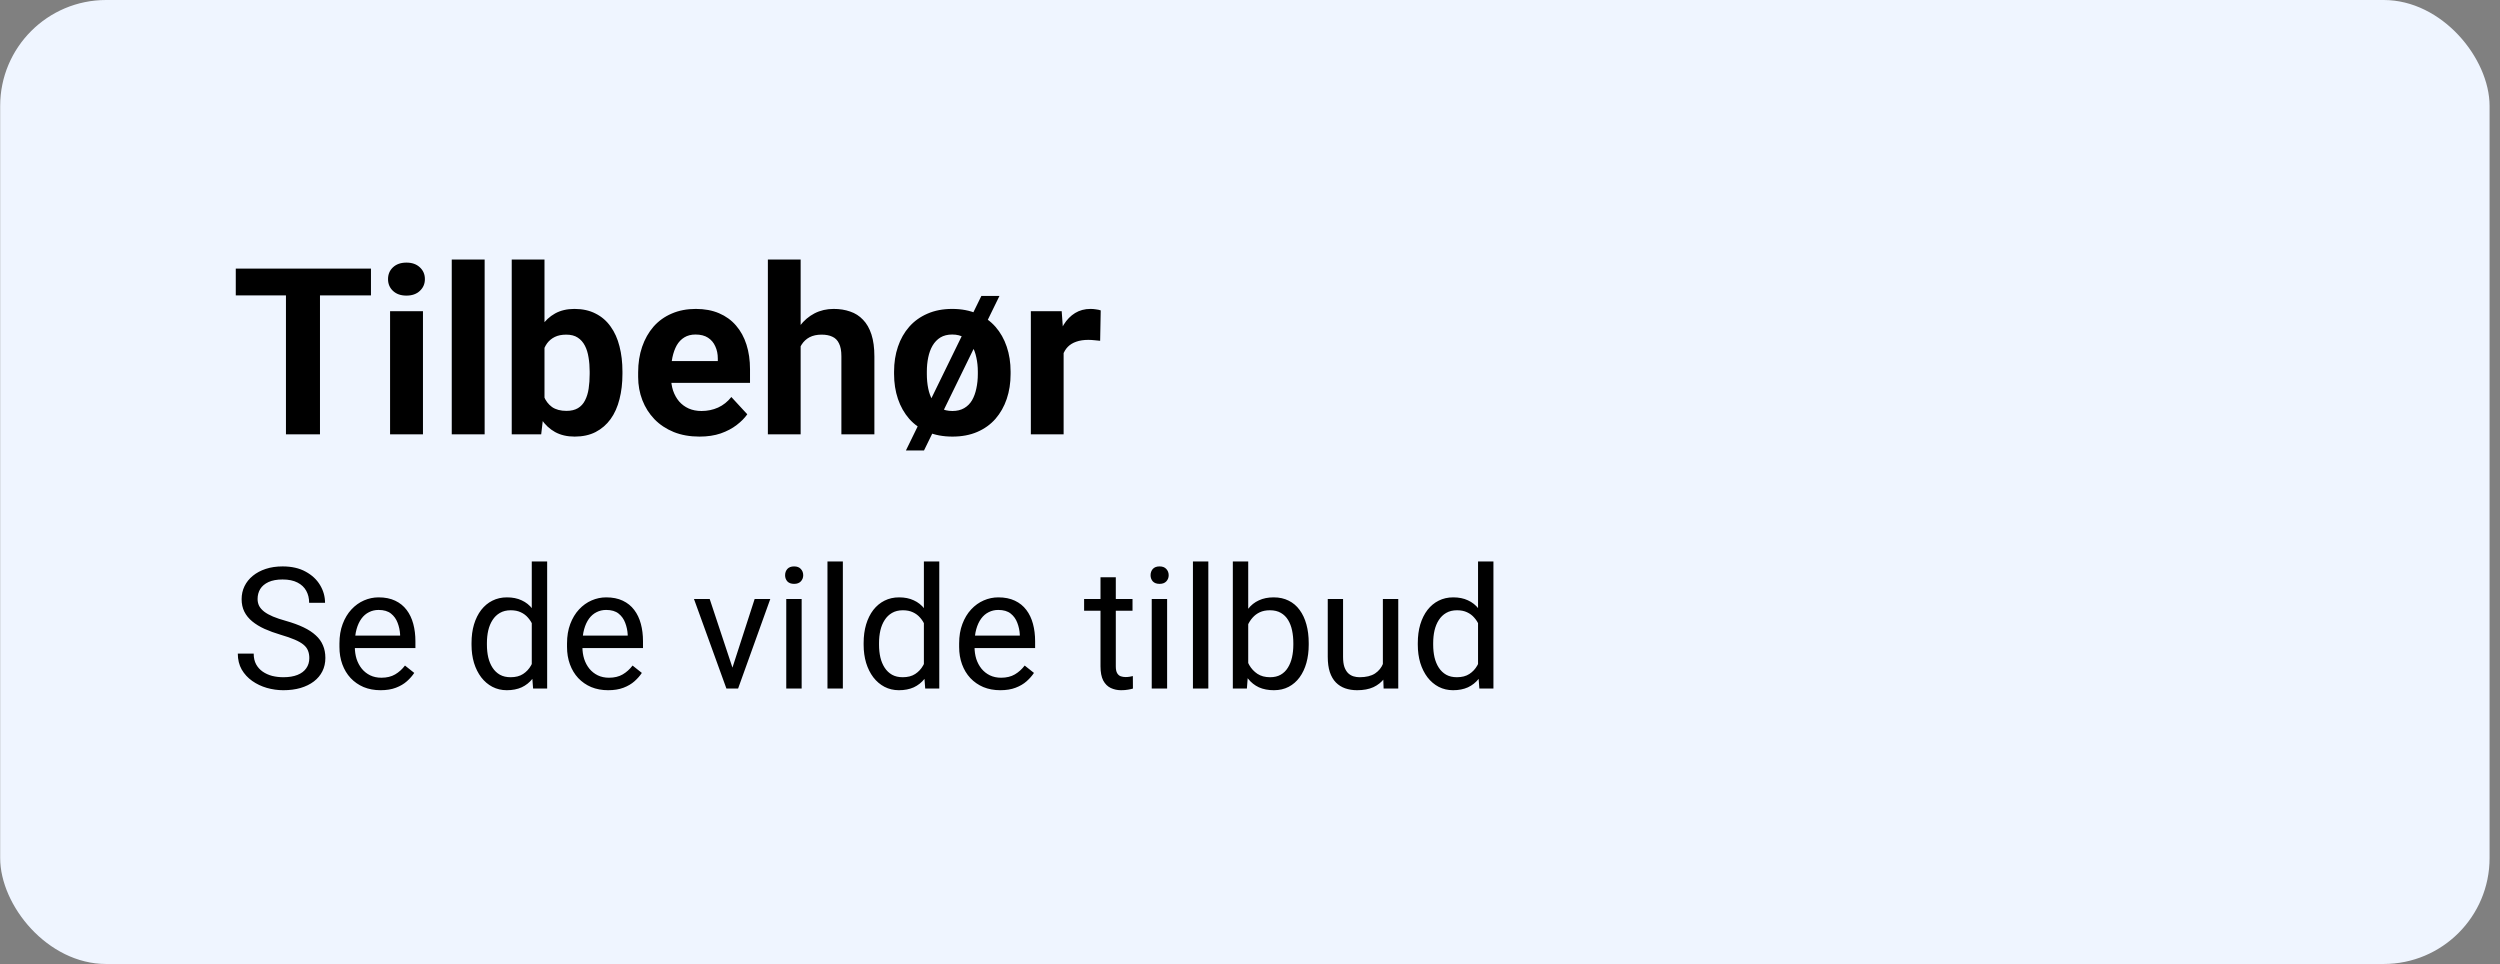
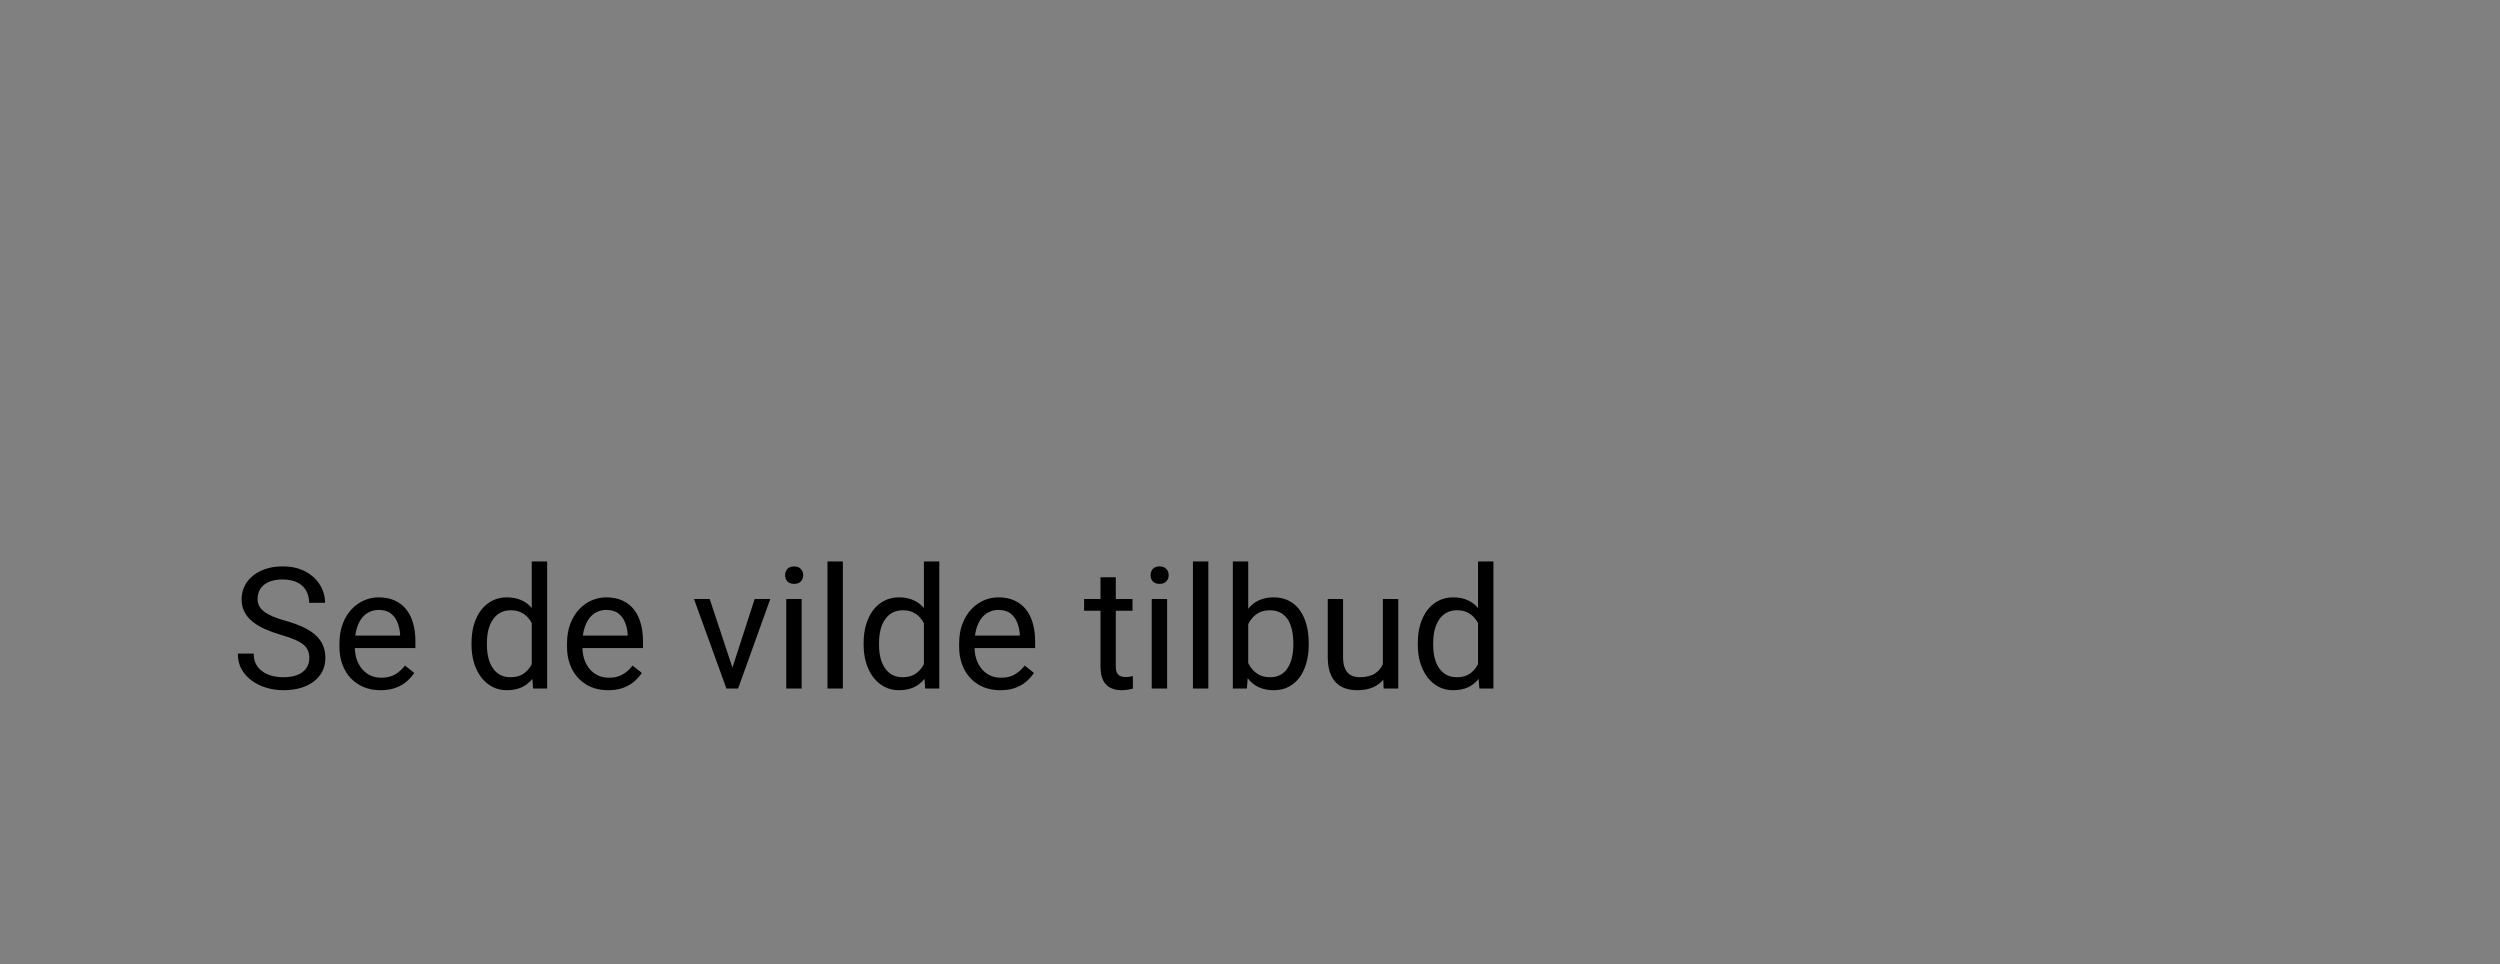
<svg xmlns="http://www.w3.org/2000/svg" width="236" height="91" viewBox="0 0 236 91" fill="none">
  <rect x="0" y="0" width="236" height="91" fill="#808080" stroke="none" />
-   <rect x="0.016" width="235" height="91" rx="10" fill="#EFF5FF" />
-   <path d="M30.206 25.359V41H26.994V25.359H30.206ZM35.019 25.359V27.884H22.257V25.359H35.019ZM39.928 29.377V41H36.823V29.377H39.928ZM36.63 26.348C36.63 25.896 36.787 25.524 37.102 25.23C37.418 24.937 37.84 24.79 38.37 24.79C38.893 24.79 39.312 24.937 39.627 25.23C39.949 25.524 40.11 25.896 40.11 26.348C40.11 26.799 39.949 27.171 39.627 27.465C39.312 27.759 38.893 27.905 38.37 27.905C37.84 27.905 37.418 27.759 37.102 27.465C36.787 27.171 36.63 26.799 36.63 26.348ZM45.75 24.5V41H42.645V24.5H45.75ZM48.307 24.5H51.4V38.336L51.089 41H48.307V24.5ZM58.759 35.07V35.296C58.759 36.162 58.666 36.957 58.48 37.681C58.3 38.404 58.021 39.031 57.642 39.56C57.262 40.083 56.789 40.492 56.224 40.785C55.665 41.072 55.006 41.215 54.247 41.215C53.538 41.215 52.922 41.072 52.399 40.785C51.884 40.499 51.45 40.094 51.1 39.571C50.749 39.048 50.466 38.436 50.251 37.734C50.036 37.033 49.875 36.266 49.768 35.435V34.941C49.875 34.111 50.036 33.344 50.251 32.643C50.466 31.941 50.749 31.328 51.1 30.806C51.45 30.283 51.884 29.878 52.399 29.592C52.915 29.305 53.524 29.162 54.226 29.162C54.992 29.162 55.658 29.309 56.224 29.602C56.797 29.889 57.269 30.297 57.642 30.827C58.021 31.35 58.3 31.973 58.48 32.696C58.666 33.412 58.759 34.204 58.759 35.07ZM55.665 35.296V35.07C55.665 34.598 55.629 34.154 55.558 33.738C55.493 33.316 55.379 32.947 55.214 32.632C55.049 32.31 54.824 32.055 54.537 31.869C54.258 31.683 53.896 31.59 53.452 31.59C53.03 31.59 52.672 31.662 52.378 31.805C52.084 31.948 51.841 32.148 51.648 32.406C51.461 32.664 51.322 32.972 51.228 33.33C51.135 33.681 51.078 34.068 51.057 34.49V35.898C51.078 36.463 51.171 36.965 51.336 37.401C51.508 37.831 51.766 38.171 52.109 38.422C52.46 38.665 52.915 38.787 53.474 38.787C53.91 38.787 54.272 38.701 54.559 38.529C54.845 38.357 55.067 38.114 55.225 37.799C55.389 37.484 55.504 37.115 55.568 36.692C55.633 36.263 55.665 35.797 55.665 35.296ZM66.031 41.215C65.129 41.215 64.32 41.072 63.603 40.785C62.887 40.492 62.279 40.087 61.777 39.571C61.283 39.056 60.904 38.458 60.639 37.777C60.374 37.09 60.241 36.359 60.241 35.586V35.156C60.241 34.275 60.367 33.47 60.617 32.739C60.868 32.009 61.226 31.375 61.691 30.838C62.164 30.301 62.737 29.889 63.41 29.602C64.083 29.309 64.842 29.162 65.688 29.162C66.511 29.162 67.242 29.298 67.879 29.57C68.516 29.842 69.05 30.229 69.48 30.73C69.916 31.232 70.246 31.833 70.468 32.535C70.69 33.23 70.801 34.003 70.801 34.855V36.145H61.562V34.082H67.761V33.846C67.761 33.416 67.682 33.033 67.524 32.696C67.374 32.352 67.145 32.08 66.837 31.88C66.529 31.679 66.135 31.579 65.655 31.579C65.247 31.579 64.896 31.669 64.603 31.848C64.309 32.027 64.069 32.277 63.883 32.6C63.704 32.922 63.568 33.301 63.475 33.738C63.389 34.168 63.346 34.641 63.346 35.156V35.586C63.346 36.051 63.41 36.481 63.539 36.875C63.675 37.269 63.865 37.609 64.108 37.895C64.359 38.182 64.66 38.404 65.011 38.562C65.369 38.719 65.773 38.798 66.225 38.798C66.783 38.798 67.302 38.69 67.782 38.476C68.269 38.254 68.688 37.921 69.039 37.477L70.543 39.109C70.299 39.46 69.966 39.797 69.544 40.119C69.129 40.441 68.627 40.706 68.04 40.914C67.453 41.115 66.783 41.215 66.031 41.215ZM75.581 24.5V41H72.487V24.5H75.581ZM75.141 34.78H74.292C74.299 33.971 74.407 33.226 74.614 32.546C74.822 31.858 75.119 31.264 75.506 30.763C75.893 30.254 76.355 29.86 76.892 29.581C77.436 29.302 78.037 29.162 78.696 29.162C79.269 29.162 79.788 29.244 80.254 29.409C80.727 29.567 81.131 29.825 81.468 30.183C81.811 30.534 82.076 30.995 82.263 31.568C82.449 32.141 82.542 32.836 82.542 33.652V41H79.427V33.631C79.427 33.115 79.352 32.711 79.201 32.417C79.058 32.116 78.847 31.905 78.567 31.783C78.295 31.654 77.959 31.59 77.558 31.59C77.114 31.59 76.734 31.672 76.419 31.837C76.111 32.002 75.864 32.231 75.678 32.524C75.492 32.811 75.356 33.148 75.269 33.534C75.184 33.921 75.141 34.336 75.141 34.78ZM94.348 27.938L87.226 42.525H85.518L92.64 27.938H94.348ZM84.4 35.307V35.081C84.4 34.229 84.522 33.445 84.766 32.728C85.009 32.005 85.364 31.379 85.829 30.849C86.295 30.319 86.868 29.907 87.548 29.613C88.228 29.312 89.009 29.162 89.89 29.162C90.77 29.162 91.555 29.312 92.242 29.613C92.93 29.907 93.506 30.319 93.972 30.849C94.437 31.379 94.792 32.005 95.035 32.728C95.279 33.445 95.4 34.229 95.4 35.081V35.307C95.4 36.152 95.279 36.936 95.035 37.659C94.792 38.375 94.437 39.002 93.972 39.539C93.506 40.069 92.933 40.481 92.253 40.774C91.573 41.068 90.792 41.215 89.911 41.215C89.03 41.215 88.246 41.068 87.559 40.774C86.878 40.481 86.302 40.069 85.829 39.539C85.364 39.002 85.009 38.375 84.766 37.659C84.522 36.936 84.4 36.152 84.4 35.307ZM87.494 35.081V35.307C87.494 35.794 87.537 36.248 87.623 36.671C87.709 37.093 87.845 37.466 88.031 37.788C88.225 38.103 88.475 38.35 88.783 38.529C89.091 38.708 89.467 38.798 89.911 38.798C90.341 38.798 90.71 38.708 91.018 38.529C91.326 38.35 91.573 38.103 91.759 37.788C91.945 37.466 92.081 37.093 92.167 36.671C92.26 36.248 92.307 35.794 92.307 35.307V35.081C92.307 34.608 92.26 34.164 92.167 33.749C92.081 33.327 91.941 32.954 91.748 32.632C91.562 32.302 91.315 32.045 91.007 31.858C90.699 31.672 90.326 31.579 89.89 31.579C89.453 31.579 89.08 31.672 88.772 31.858C88.472 32.045 88.225 32.302 88.031 32.632C87.845 32.954 87.709 33.327 87.623 33.749C87.537 34.164 87.494 34.608 87.494 35.081ZM100.406 31.912V41H97.312V29.377H100.224L100.406 31.912ZM103.908 29.302L103.854 32.17C103.704 32.148 103.521 32.13 103.307 32.116C103.099 32.095 102.909 32.084 102.737 32.084C102.3 32.084 101.921 32.141 101.599 32.256C101.284 32.363 101.019 32.524 100.804 32.739C100.596 32.954 100.438 33.215 100.331 33.523C100.231 33.831 100.174 34.182 100.159 34.576L99.536 34.383C99.536 33.631 99.611 32.94 99.762 32.31C99.912 31.672 100.131 31.117 100.417 30.645C100.711 30.172 101.069 29.807 101.491 29.549C101.914 29.291 102.397 29.162 102.941 29.162C103.113 29.162 103.289 29.176 103.468 29.205C103.647 29.227 103.794 29.259 103.908 29.302Z" fill="black" />
  <path d="M29.199 62.125C29.199 61.859 29.158 61.625 29.074 61.422C28.996 61.214 28.855 61.026 28.652 60.859C28.454 60.693 28.178 60.534 27.824 60.383C27.475 60.232 27.033 60.078 26.496 59.922C25.934 59.755 25.426 59.57 24.973 59.367C24.52 59.159 24.131 58.922 23.809 58.656C23.486 58.391 23.238 58.086 23.066 57.742C22.895 57.398 22.809 57.005 22.809 56.562C22.809 56.12 22.9 55.711 23.082 55.336C23.264 54.961 23.525 54.635 23.863 54.359C24.207 54.078 24.616 53.859 25.09 53.703C25.564 53.547 26.092 53.469 26.676 53.469C27.53 53.469 28.254 53.633 28.848 53.961C29.447 54.284 29.902 54.708 30.215 55.234C30.527 55.755 30.684 56.312 30.684 56.906H29.184C29.184 56.479 29.092 56.102 28.91 55.773C28.728 55.44 28.452 55.18 28.082 54.992C27.712 54.8 27.244 54.703 26.676 54.703C26.139 54.703 25.697 54.784 25.348 54.945C24.999 55.107 24.738 55.325 24.566 55.602C24.4 55.878 24.316 56.193 24.316 56.547C24.316 56.786 24.366 57.005 24.465 57.203C24.569 57.396 24.728 57.575 24.941 57.742C25.16 57.909 25.436 58.062 25.77 58.203C26.108 58.344 26.512 58.479 26.98 58.609C27.626 58.792 28.184 58.995 28.652 59.219C29.121 59.443 29.506 59.695 29.809 59.977C30.116 60.253 30.342 60.568 30.488 60.922C30.639 61.271 30.715 61.667 30.715 62.109C30.715 62.573 30.621 62.992 30.434 63.367C30.246 63.742 29.978 64.062 29.629 64.328C29.28 64.594 28.861 64.799 28.371 64.945C27.887 65.086 27.345 65.156 26.746 65.156C26.22 65.156 25.702 65.083 25.191 64.938C24.686 64.792 24.225 64.573 23.809 64.281C23.397 63.99 23.066 63.63 22.816 63.203C22.572 62.771 22.449 62.271 22.449 61.703H23.949C23.949 62.094 24.025 62.43 24.176 62.711C24.327 62.987 24.533 63.216 24.793 63.398C25.059 63.581 25.358 63.716 25.691 63.805C26.03 63.888 26.381 63.93 26.746 63.93C27.272 63.93 27.717 63.857 28.082 63.711C28.447 63.565 28.723 63.357 28.91 63.086C29.103 62.815 29.199 62.495 29.199 62.125ZM35.926 65.156C35.337 65.156 34.803 65.057 34.324 64.859C33.85 64.656 33.441 64.372 33.098 64.008C32.759 63.643 32.499 63.211 32.316 62.711C32.134 62.211 32.043 61.664 32.043 61.07V60.742C32.043 60.055 32.145 59.443 32.348 58.906C32.551 58.365 32.827 57.906 33.176 57.531C33.525 57.156 33.921 56.872 34.363 56.68C34.806 56.487 35.264 56.391 35.738 56.391C36.342 56.391 36.863 56.495 37.301 56.703C37.743 56.911 38.105 57.203 38.387 57.578C38.668 57.948 38.876 58.385 39.012 58.891C39.147 59.391 39.215 59.938 39.215 60.531V61.18H32.902V60H37.77V59.891C37.749 59.516 37.671 59.151 37.535 58.797C37.405 58.443 37.197 58.151 36.91 57.922C36.624 57.693 36.233 57.578 35.738 57.578C35.41 57.578 35.108 57.648 34.832 57.789C34.556 57.925 34.319 58.128 34.121 58.398C33.923 58.669 33.77 59 33.66 59.391C33.551 59.781 33.496 60.232 33.496 60.742V61.07C33.496 61.471 33.551 61.849 33.66 62.203C33.775 62.552 33.939 62.859 34.152 63.125C34.371 63.391 34.634 63.599 34.941 63.75C35.254 63.901 35.608 63.977 36.004 63.977C36.514 63.977 36.947 63.872 37.301 63.664C37.655 63.456 37.965 63.177 38.23 62.828L39.105 63.523C38.923 63.8 38.691 64.062 38.41 64.312C38.129 64.562 37.783 64.766 37.371 64.922C36.965 65.078 36.483 65.156 35.926 65.156ZM50.199 63.359V53H51.652V65H50.324L50.199 63.359ZM44.512 60.867V60.703C44.512 60.057 44.59 59.471 44.746 58.945C44.908 58.414 45.134 57.958 45.426 57.578C45.723 57.198 46.074 56.906 46.48 56.703C46.892 56.495 47.35 56.391 47.855 56.391C48.387 56.391 48.85 56.484 49.246 56.672C49.647 56.854 49.986 57.122 50.262 57.477C50.543 57.825 50.764 58.247 50.926 58.742C51.087 59.237 51.199 59.797 51.262 60.422V61.141C51.204 61.76 51.092 62.318 50.926 62.812C50.764 63.307 50.543 63.729 50.262 64.078C49.986 64.427 49.647 64.695 49.246 64.883C48.845 65.065 48.376 65.156 47.84 65.156C47.345 65.156 46.892 65.049 46.48 64.836C46.074 64.622 45.723 64.323 45.426 63.938C45.134 63.552 44.908 63.099 44.746 62.578C44.59 62.052 44.512 61.482 44.512 60.867ZM45.965 60.703V60.867C45.965 61.289 46.007 61.685 46.09 62.055C46.178 62.425 46.314 62.75 46.496 63.031C46.678 63.312 46.91 63.534 47.191 63.695C47.473 63.852 47.809 63.93 48.199 63.93C48.678 63.93 49.072 63.828 49.379 63.625C49.691 63.422 49.941 63.154 50.129 62.82C50.316 62.487 50.462 62.125 50.566 61.734V59.852C50.504 59.565 50.413 59.289 50.293 59.023C50.178 58.753 50.027 58.513 49.84 58.305C49.658 58.091 49.431 57.922 49.16 57.797C48.895 57.672 48.579 57.609 48.215 57.609C47.819 57.609 47.478 57.693 47.191 57.859C46.91 58.021 46.678 58.245 46.496 58.531C46.314 58.812 46.178 59.141 46.09 59.516C46.007 59.885 45.965 60.281 45.965 60.703ZM57.41 65.156C56.822 65.156 56.288 65.057 55.809 64.859C55.335 64.656 54.926 64.372 54.582 64.008C54.243 63.643 53.983 63.211 53.801 62.711C53.618 62.211 53.527 61.664 53.527 61.07V60.742C53.527 60.055 53.629 59.443 53.832 58.906C54.035 58.365 54.311 57.906 54.66 57.531C55.009 57.156 55.405 56.872 55.848 56.68C56.29 56.487 56.749 56.391 57.223 56.391C57.827 56.391 58.348 56.495 58.785 56.703C59.228 56.911 59.59 57.203 59.871 57.578C60.152 57.948 60.361 58.385 60.496 58.891C60.632 59.391 60.699 59.938 60.699 60.531V61.18H54.387V60H59.254V59.891C59.233 59.516 59.155 59.151 59.02 58.797C58.889 58.443 58.681 58.151 58.395 57.922C58.108 57.693 57.717 57.578 57.223 57.578C56.895 57.578 56.592 57.648 56.316 57.789C56.04 57.925 55.803 58.128 55.605 58.398C55.408 58.669 55.254 59 55.145 59.391C55.035 59.781 54.98 60.232 54.98 60.742V61.07C54.98 61.471 55.035 61.849 55.145 62.203C55.259 62.552 55.423 62.859 55.637 63.125C55.855 63.391 56.118 63.599 56.426 63.75C56.738 63.901 57.092 63.977 57.488 63.977C57.999 63.977 58.431 63.872 58.785 63.664C59.139 63.456 59.449 63.177 59.715 62.828L60.59 63.523C60.408 63.8 60.176 64.062 59.895 64.312C59.613 64.562 59.267 64.766 58.855 64.922C58.449 65.078 57.967 65.156 57.41 65.156ZM68.926 63.695L71.238 56.547H72.715L69.676 65H68.707L68.926 63.695ZM66.996 56.547L69.379 63.734L69.543 65H68.574L65.512 56.547H66.996ZM75.676 56.547V65H74.223V56.547H75.676ZM74.113 54.305C74.113 54.07 74.184 53.872 74.324 53.711C74.47 53.55 74.684 53.469 74.965 53.469C75.241 53.469 75.452 53.55 75.598 53.711C75.749 53.872 75.824 54.07 75.824 54.305C75.824 54.529 75.749 54.721 75.598 54.883C75.452 55.039 75.241 55.117 74.965 55.117C74.684 55.117 74.47 55.039 74.324 54.883C74.184 54.721 74.113 54.529 74.113 54.305ZM79.566 53V65H78.113V53H79.566ZM87.215 63.359V53H88.668V65H87.34L87.215 63.359ZM81.527 60.867V60.703C81.527 60.057 81.606 59.471 81.762 58.945C81.923 58.414 82.15 57.958 82.441 57.578C82.738 57.198 83.09 56.906 83.496 56.703C83.908 56.495 84.366 56.391 84.871 56.391C85.402 56.391 85.866 56.484 86.262 56.672C86.663 56.854 87.001 57.122 87.277 57.477C87.559 57.825 87.78 58.247 87.941 58.742C88.103 59.237 88.215 59.797 88.277 60.422V61.141C88.22 61.76 88.108 62.318 87.941 62.812C87.78 63.307 87.559 63.729 87.277 64.078C87.001 64.427 86.663 64.695 86.262 64.883C85.861 65.065 85.392 65.156 84.856 65.156C84.361 65.156 83.908 65.049 83.496 64.836C83.09 64.622 82.738 64.323 82.441 63.938C82.15 63.552 81.923 63.099 81.762 62.578C81.606 62.052 81.527 61.482 81.527 60.867ZM82.981 60.703V60.867C82.981 61.289 83.022 61.685 83.106 62.055C83.194 62.425 83.329 62.75 83.512 63.031C83.694 63.312 83.926 63.534 84.207 63.695C84.488 63.852 84.824 63.93 85.215 63.93C85.694 63.93 86.087 63.828 86.394 63.625C86.707 63.422 86.957 63.154 87.144 62.82C87.332 62.487 87.478 62.125 87.582 61.734V59.852C87.519 59.565 87.428 59.289 87.309 59.023C87.194 58.753 87.043 58.513 86.856 58.305C86.673 58.091 86.447 57.922 86.176 57.797C85.91 57.672 85.595 57.609 85.231 57.609C84.835 57.609 84.493 57.693 84.207 57.859C83.926 58.021 83.694 58.245 83.512 58.531C83.329 58.812 83.194 59.141 83.106 59.516C83.022 59.885 82.981 60.281 82.981 60.703ZM94.426 65.156C93.837 65.156 93.303 65.057 92.824 64.859C92.35 64.656 91.941 64.372 91.598 64.008C91.259 63.643 90.999 63.211 90.816 62.711C90.634 62.211 90.543 61.664 90.543 61.07V60.742C90.543 60.055 90.644 59.443 90.848 58.906C91.051 58.365 91.327 57.906 91.676 57.531C92.025 57.156 92.421 56.872 92.863 56.68C93.306 56.487 93.764 56.391 94.238 56.391C94.842 56.391 95.363 56.495 95.801 56.703C96.243 56.911 96.606 57.203 96.887 57.578C97.168 57.948 97.376 58.385 97.512 58.891C97.647 59.391 97.715 59.938 97.715 60.531V61.18H91.402V60H96.269V59.891C96.249 59.516 96.171 59.151 96.035 58.797C95.905 58.443 95.697 58.151 95.41 57.922C95.124 57.693 94.733 57.578 94.238 57.578C93.91 57.578 93.608 57.648 93.332 57.789C93.056 57.925 92.819 58.128 92.621 58.398C92.423 58.669 92.269 59 92.16 59.391C92.051 59.781 91.996 60.232 91.996 60.742V61.07C91.996 61.471 92.051 61.849 92.16 62.203C92.275 62.552 92.439 62.859 92.652 63.125C92.871 63.391 93.134 63.599 93.441 63.75C93.754 63.901 94.108 63.977 94.504 63.977C95.014 63.977 95.447 63.872 95.801 63.664C96.155 63.456 96.465 63.177 96.731 62.828L97.606 63.523C97.423 63.8 97.191 64.062 96.91 64.312C96.629 64.562 96.283 64.766 95.871 64.922C95.465 65.078 94.983 65.156 94.426 65.156ZM106.91 56.547V57.656H102.34V56.547H106.91ZM103.887 54.492H105.332V62.906C105.332 63.193 105.376 63.409 105.465 63.555C105.553 63.7 105.668 63.797 105.809 63.844C105.949 63.891 106.1 63.914 106.262 63.914C106.382 63.914 106.507 63.904 106.637 63.883C106.772 63.857 106.874 63.836 106.941 63.82L106.949 65C106.835 65.037 106.684 65.07 106.496 65.102C106.314 65.138 106.092 65.156 105.832 65.156C105.478 65.156 105.152 65.086 104.855 64.945C104.559 64.805 104.322 64.57 104.145 64.242C103.973 63.909 103.887 63.461 103.887 62.898V54.492ZM110.176 56.547V65H108.723V56.547H110.176ZM108.613 54.305C108.613 54.07 108.684 53.872 108.824 53.711C108.97 53.55 109.184 53.469 109.465 53.469C109.741 53.469 109.952 53.55 110.098 53.711C110.249 53.872 110.324 54.07 110.324 54.305C110.324 54.529 110.249 54.721 110.098 54.883C109.952 55.039 109.741 55.117 109.465 55.117C109.184 55.117 108.97 55.039 108.824 54.883C108.684 54.721 108.613 54.529 108.613 54.305ZM114.066 53V65H112.613V53H114.066ZM116.379 53H117.832V63.359L117.707 65H116.379V53ZM123.543 60.703V60.867C123.543 61.482 123.47 62.052 123.324 62.578C123.178 63.099 122.965 63.552 122.684 63.938C122.402 64.323 122.059 64.622 121.652 64.836C121.246 65.049 120.78 65.156 120.254 65.156C119.717 65.156 119.246 65.065 118.84 64.883C118.439 64.695 118.1 64.427 117.824 64.078C117.548 63.729 117.327 63.307 117.16 62.812C116.999 62.318 116.887 61.76 116.824 61.141V60.422C116.887 59.797 116.999 59.237 117.16 58.742C117.327 58.247 117.548 57.825 117.824 57.477C118.1 57.122 118.439 56.854 118.84 56.672C119.241 56.484 119.707 56.391 120.238 56.391C120.77 56.391 121.241 56.495 121.652 56.703C122.064 56.906 122.408 57.198 122.684 57.578C122.965 57.958 123.178 58.414 123.324 58.945C123.47 59.471 123.543 60.057 123.543 60.703ZM122.09 60.867V60.703C122.09 60.281 122.051 59.885 121.973 59.516C121.895 59.141 121.77 58.812 121.598 58.531C121.426 58.245 121.199 58.021 120.918 57.859C120.637 57.693 120.29 57.609 119.879 57.609C119.514 57.609 119.197 57.672 118.926 57.797C118.66 57.922 118.434 58.091 118.246 58.305C118.059 58.513 117.905 58.753 117.785 59.023C117.671 59.289 117.585 59.565 117.527 59.852V61.734C117.611 62.099 117.746 62.45 117.934 62.789C118.126 63.122 118.382 63.396 118.699 63.609C119.022 63.823 119.421 63.93 119.895 63.93C120.285 63.93 120.618 63.852 120.895 63.695C121.176 63.534 121.402 63.312 121.574 63.031C121.751 62.75 121.882 62.425 121.965 62.055C122.048 61.685 122.09 61.289 122.09 60.867ZM130.543 63.047V56.547H131.996V65H130.613L130.543 63.047ZM130.816 61.266L131.418 61.25C131.418 61.812 131.358 62.333 131.238 62.812C131.124 63.286 130.936 63.698 130.676 64.047C130.415 64.396 130.074 64.669 129.652 64.867C129.23 65.06 128.717 65.156 128.113 65.156C127.702 65.156 127.324 65.096 126.98 64.977C126.642 64.857 126.35 64.672 126.105 64.422C125.861 64.172 125.671 63.846 125.535 63.445C125.405 63.044 125.34 62.562 125.34 62V56.547H126.785V62.016C126.785 62.396 126.827 62.711 126.91 62.961C126.999 63.206 127.116 63.401 127.262 63.547C127.413 63.688 127.579 63.786 127.762 63.844C127.949 63.901 128.142 63.93 128.34 63.93C128.954 63.93 129.441 63.812 129.801 63.578C130.16 63.339 130.418 63.018 130.574 62.617C130.736 62.211 130.816 61.76 130.816 61.266ZM139.527 63.359V53H140.98V65H139.652L139.527 63.359ZM133.84 60.867V60.703C133.84 60.057 133.918 59.471 134.074 58.945C134.236 58.414 134.462 57.958 134.754 57.578C135.051 57.198 135.402 56.906 135.809 56.703C136.22 56.495 136.678 56.391 137.184 56.391C137.715 56.391 138.178 56.484 138.574 56.672C138.975 56.854 139.314 57.122 139.59 57.477C139.871 57.825 140.092 58.247 140.254 58.742C140.415 59.237 140.527 59.797 140.59 60.422V61.141C140.533 61.76 140.421 62.318 140.254 62.812C140.092 63.307 139.871 63.729 139.59 64.078C139.314 64.427 138.975 64.695 138.574 64.883C138.173 65.065 137.704 65.156 137.168 65.156C136.673 65.156 136.22 65.049 135.809 64.836C135.402 64.622 135.051 64.323 134.754 63.938C134.462 63.552 134.236 63.099 134.074 62.578C133.918 62.052 133.84 61.482 133.84 60.867ZM135.293 60.703V60.867C135.293 61.289 135.335 61.685 135.418 62.055C135.507 62.425 135.642 62.75 135.824 63.031C136.007 63.312 136.238 63.534 136.52 63.695C136.801 63.852 137.137 63.93 137.527 63.93C138.007 63.93 138.4 63.828 138.707 63.625C139.02 63.422 139.27 63.154 139.457 62.82C139.645 62.487 139.79 62.125 139.895 61.734V59.852C139.832 59.565 139.741 59.289 139.621 59.023C139.507 58.753 139.355 58.513 139.168 58.305C138.986 58.091 138.759 57.922 138.488 57.797C138.223 57.672 137.908 57.609 137.543 57.609C137.147 57.609 136.806 57.693 136.52 57.859C136.238 58.021 136.007 58.245 135.824 58.531C135.642 58.812 135.507 59.141 135.418 59.516C135.335 59.885 135.293 60.281 135.293 60.703Z" fill="black" />
</svg>